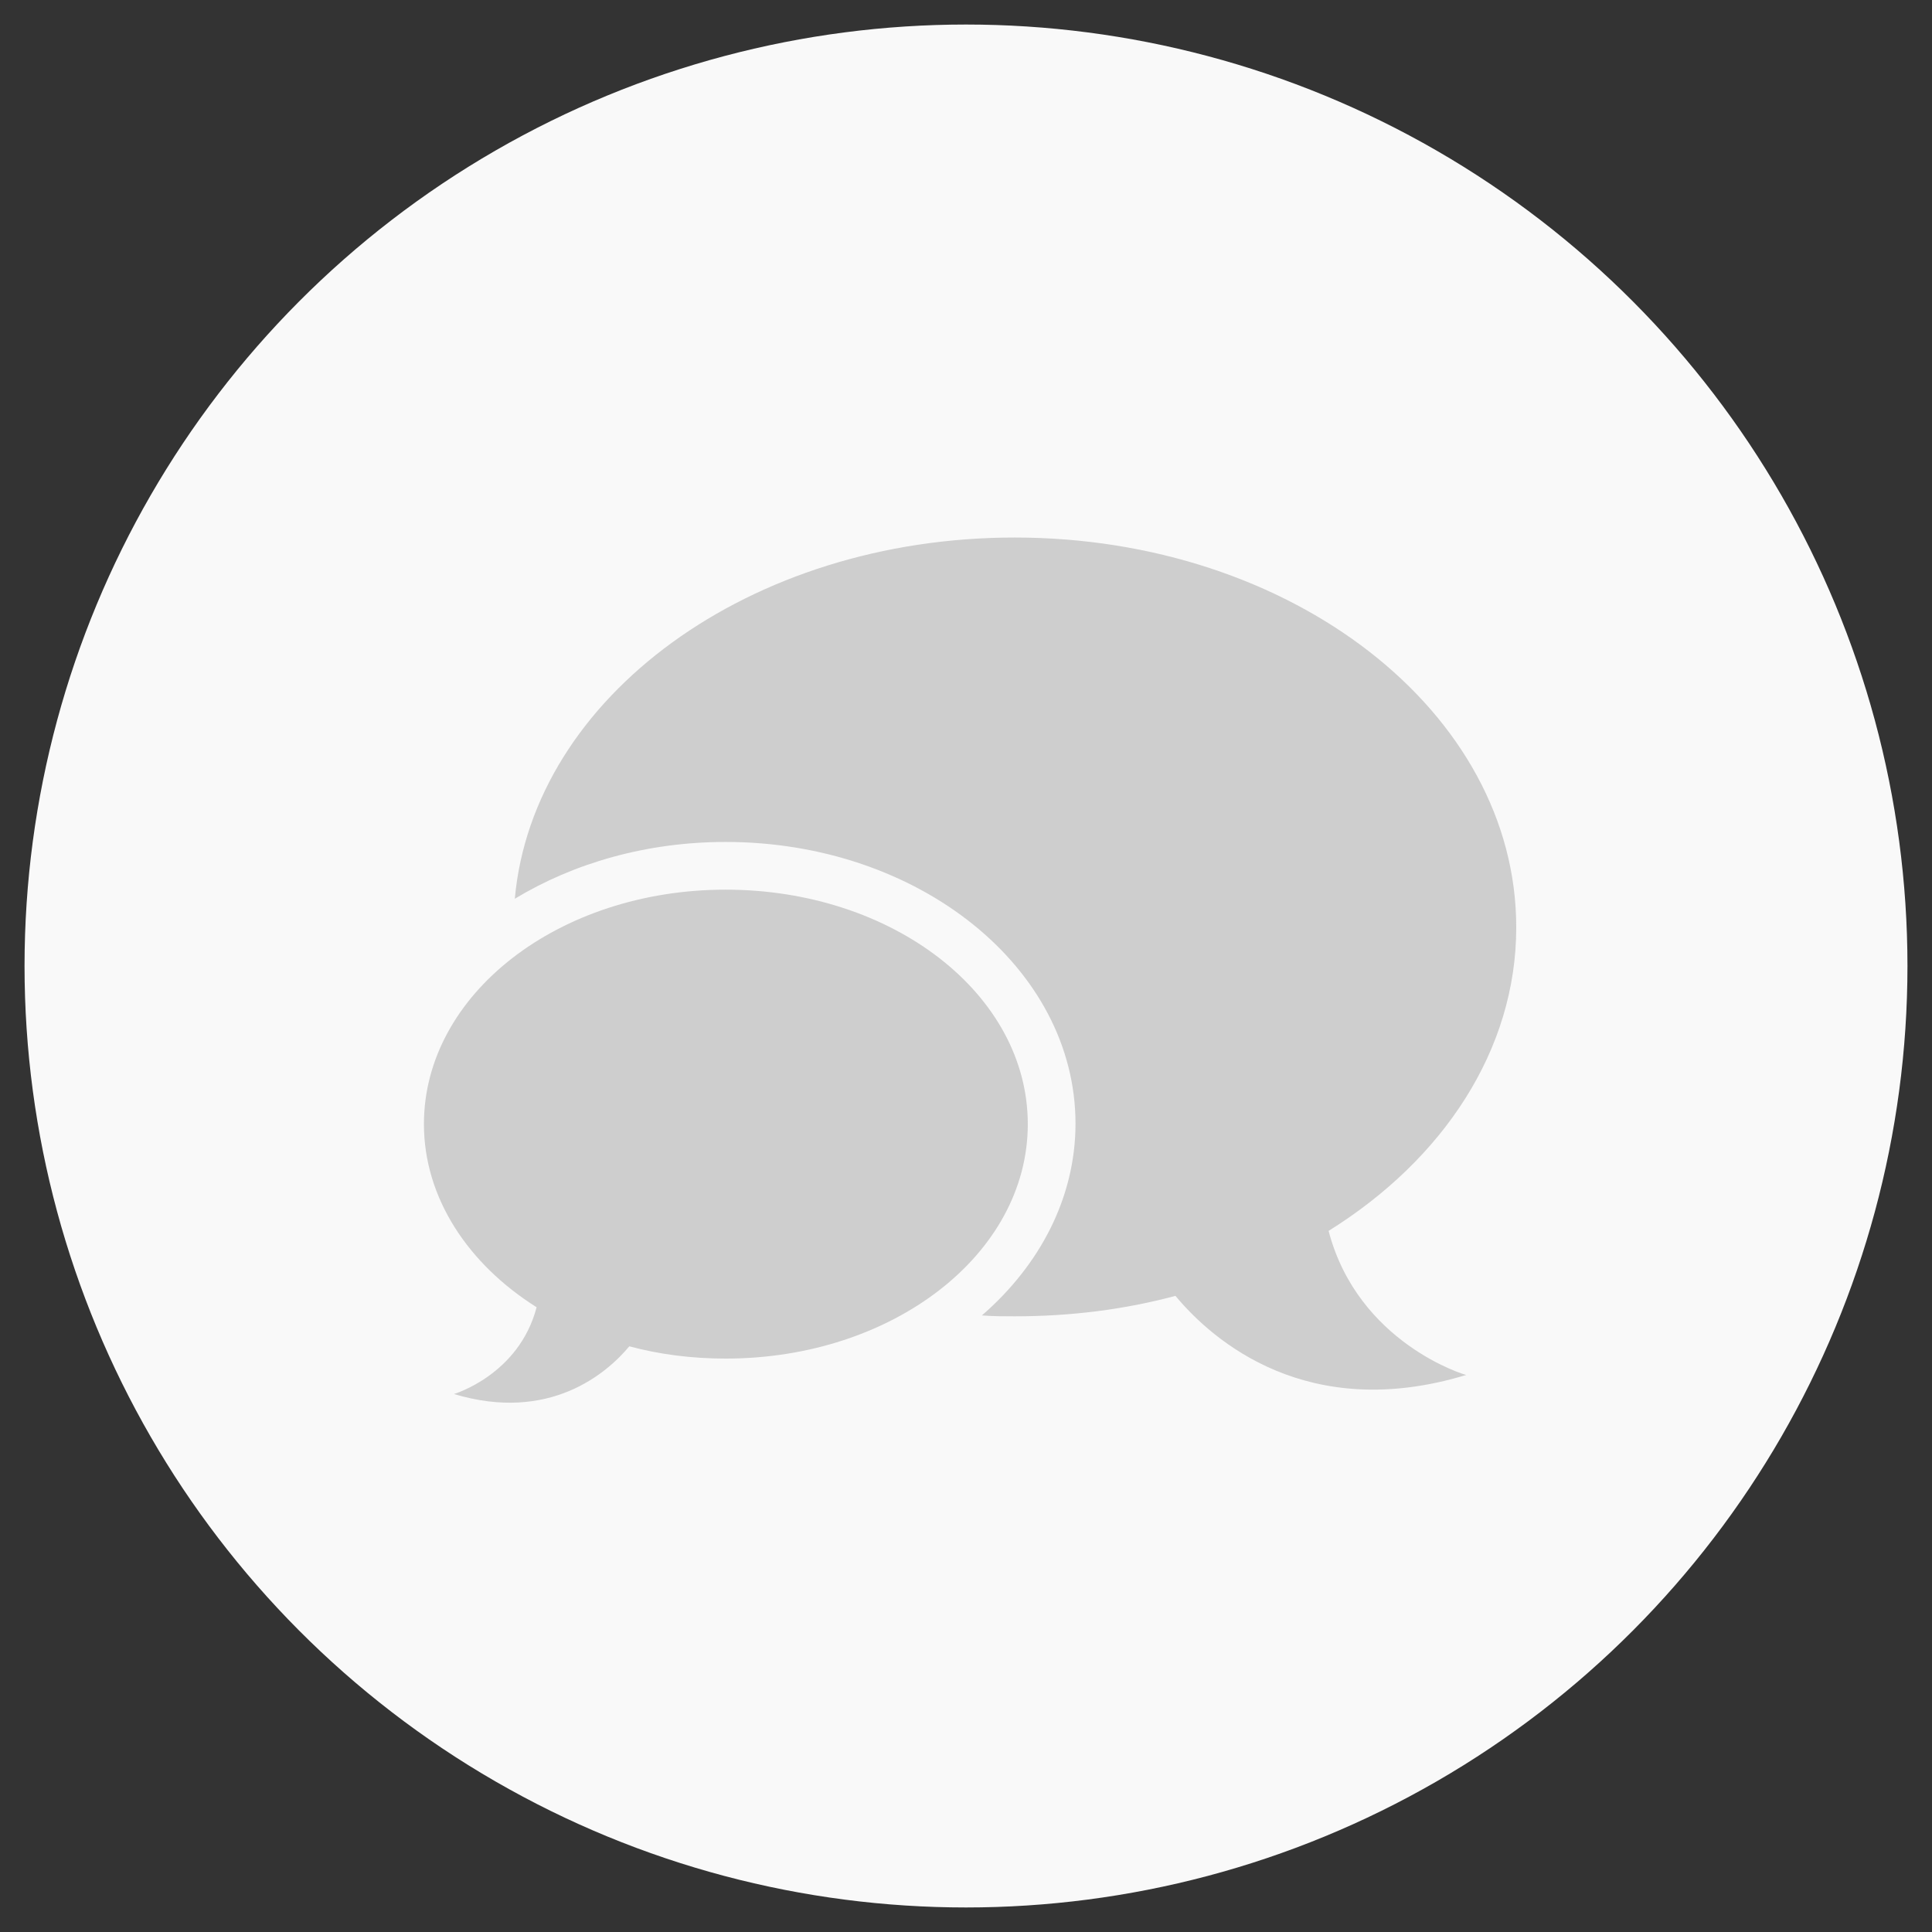
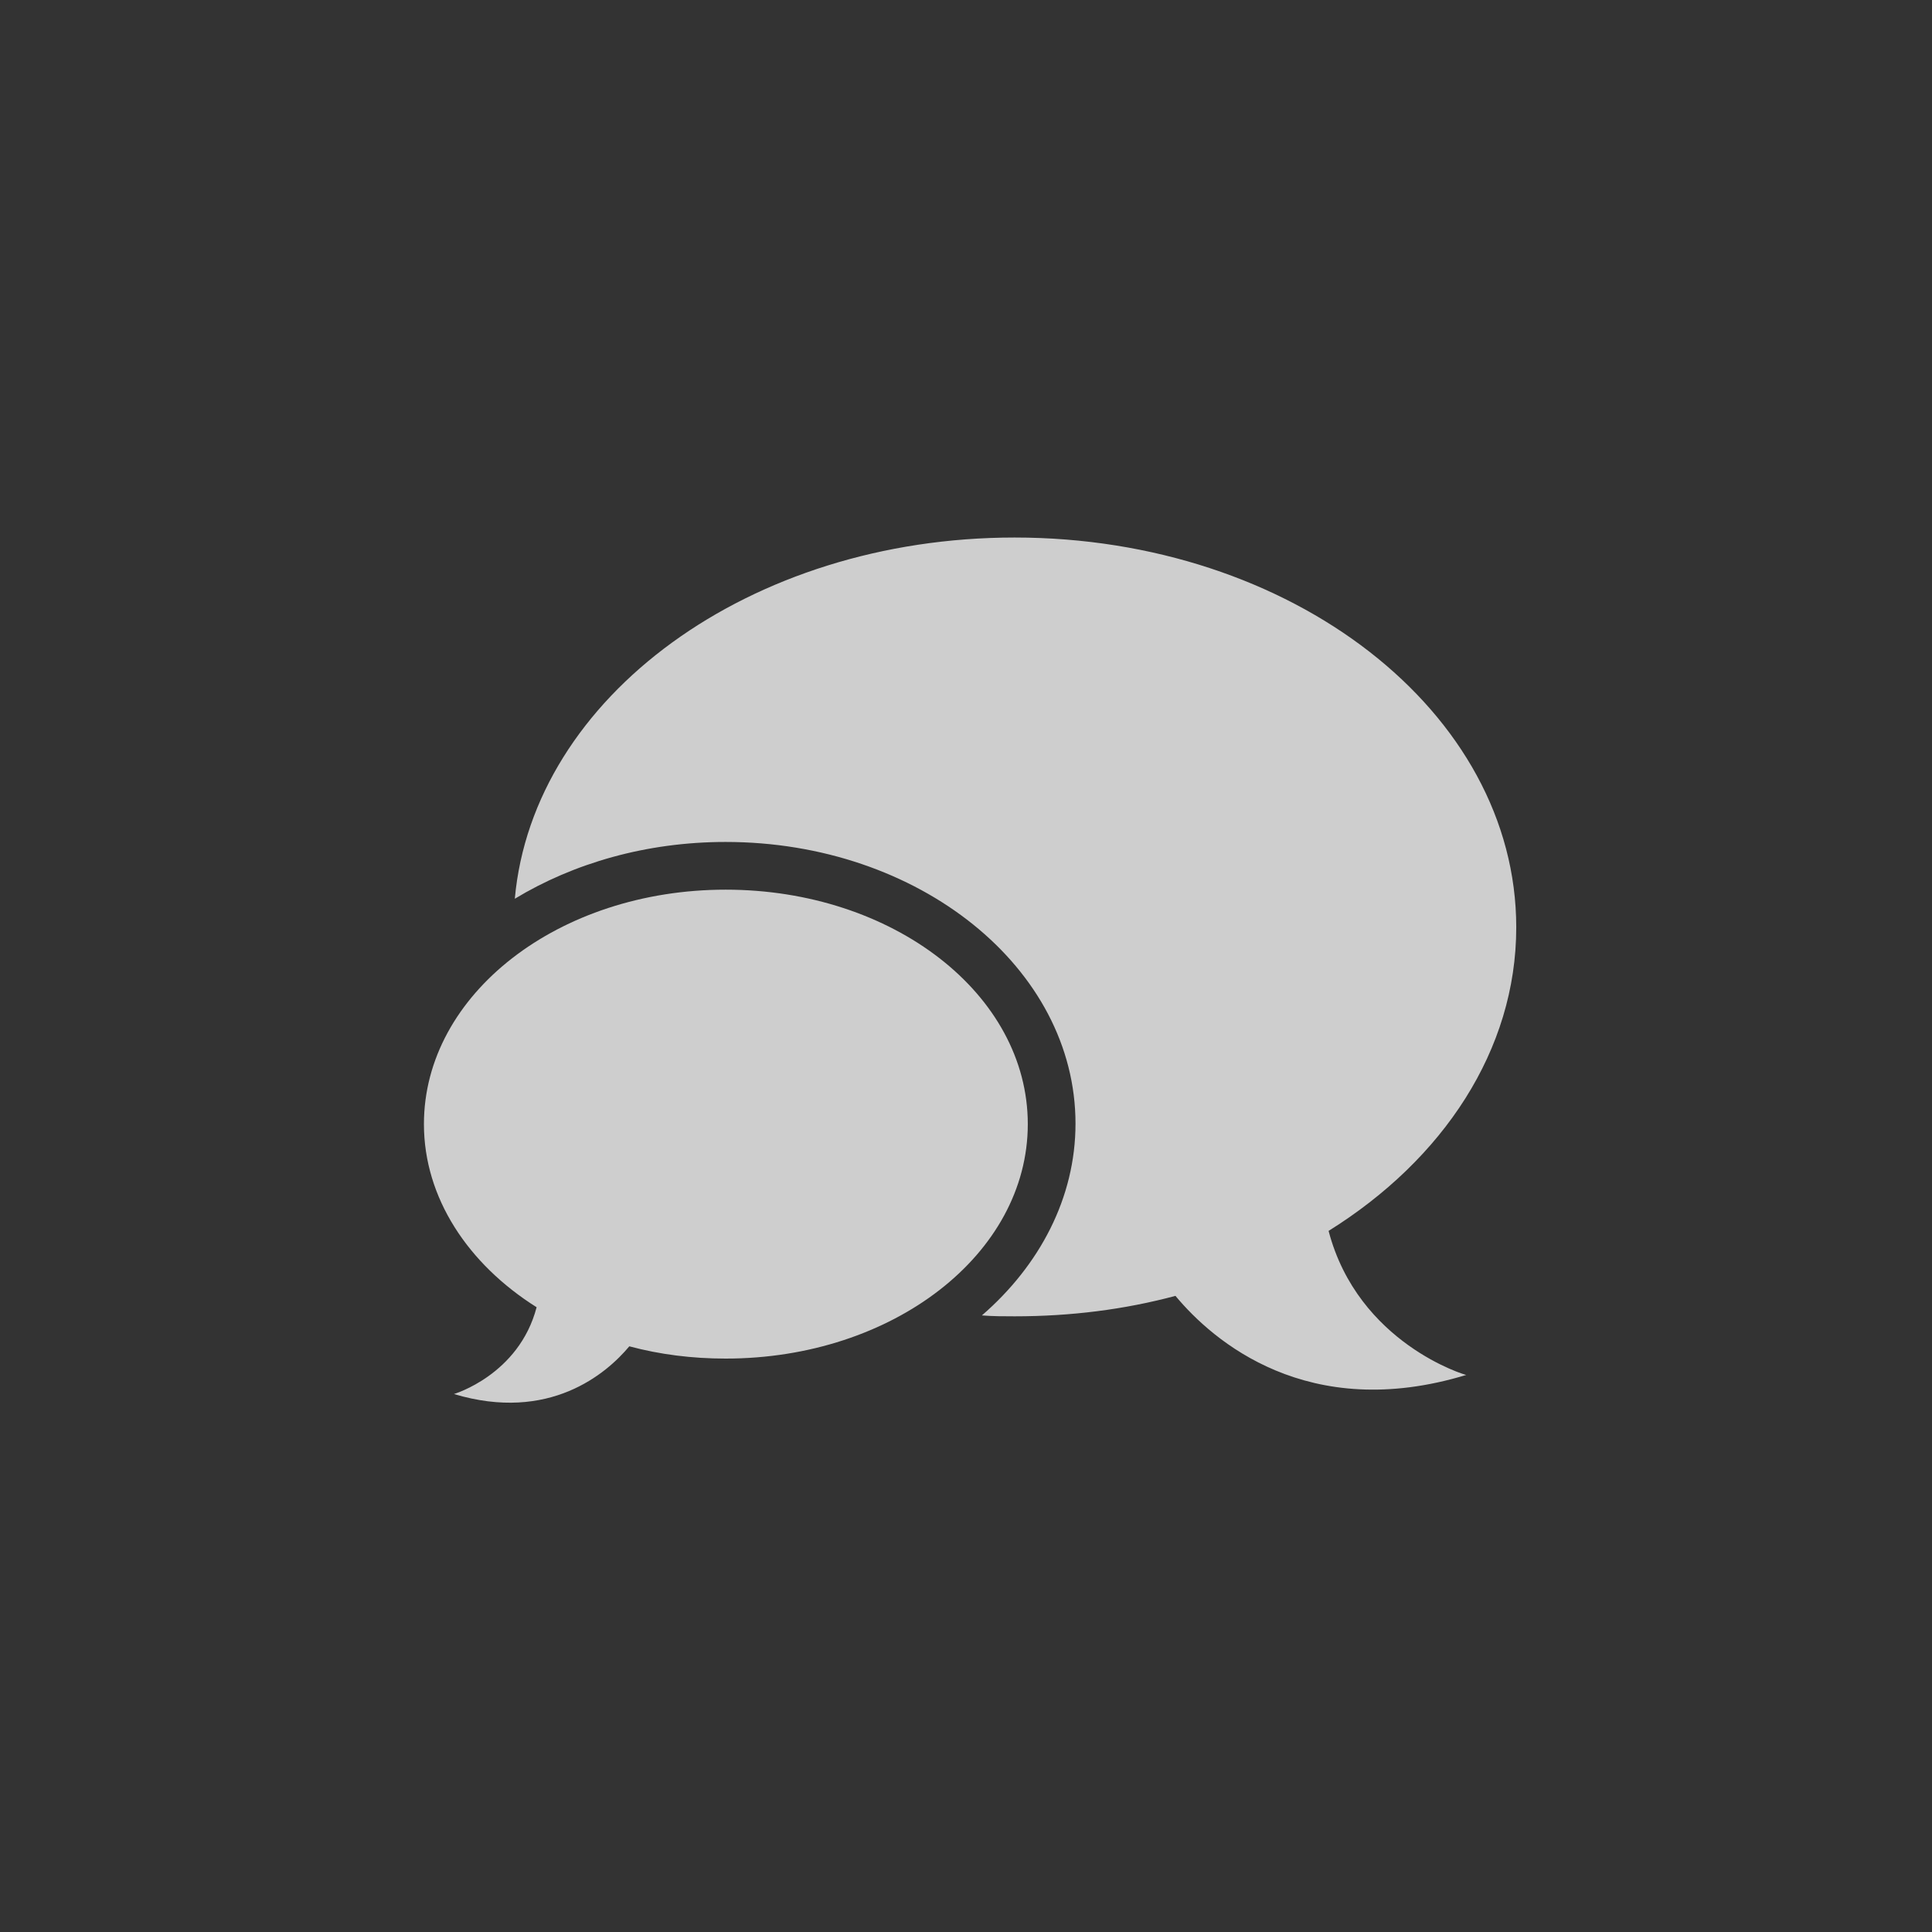
<svg xmlns="http://www.w3.org/2000/svg" version="1.1" id="Shopping_cart" x="0px" y="0px" viewBox="0 0 425.2 425.2" style="enable-background:new 0 0 425.2 425.2;" xml:space="preserve">
  <rect x="0" y="0" width="425.2" height="425.2" fill="#333333" stroke="none" />
  <style type="text/css">
	.st0{fill:#F9F9F9;}
	.st1{fill-rule:evenodd;clip-rule:evenodd;fill:#CECECE;}
</style>
-   <circle class="st0" cx="212.6" cy="212.6" r="207.2" />
  <path id="chat_2" class="st1" d="M292.4,270.9c25.2-15.7,41.3-39.8,41.3-66.8c0-47.4-49.4-85.8-110.4-85.8  c-58.3,0-106,35.1-110,79.5c12.9-7.8,28.9-12.5,46.4-12.5c42.5,0,77,27.7,77,62c0,16.3-7.9,31.2-20.6,42.2c2.4,0.2,4.8,0.2,7.2,0.2  c12.4,0,24.2-1.5,35.4-4.5c8.3,10,29.2,28,64,17.4C322.7,302.7,298.9,295.7,292.4,270.9z M159.7,195.8c-36.7,0-66.4,23-66.4,51.6  c0,16.2,9.7,30.8,24.8,40.3c-3.9,14.9-18.2,19.1-18.2,19.1c21,6.3,33.6-4.5,38.6-10.5c6.7,1.8,13.8,2.7,21.2,2.7  c36.8,0,66.5-23,66.5-51.6C226.2,218.8,196.5,195.8,159.7,195.8z" />
</svg>